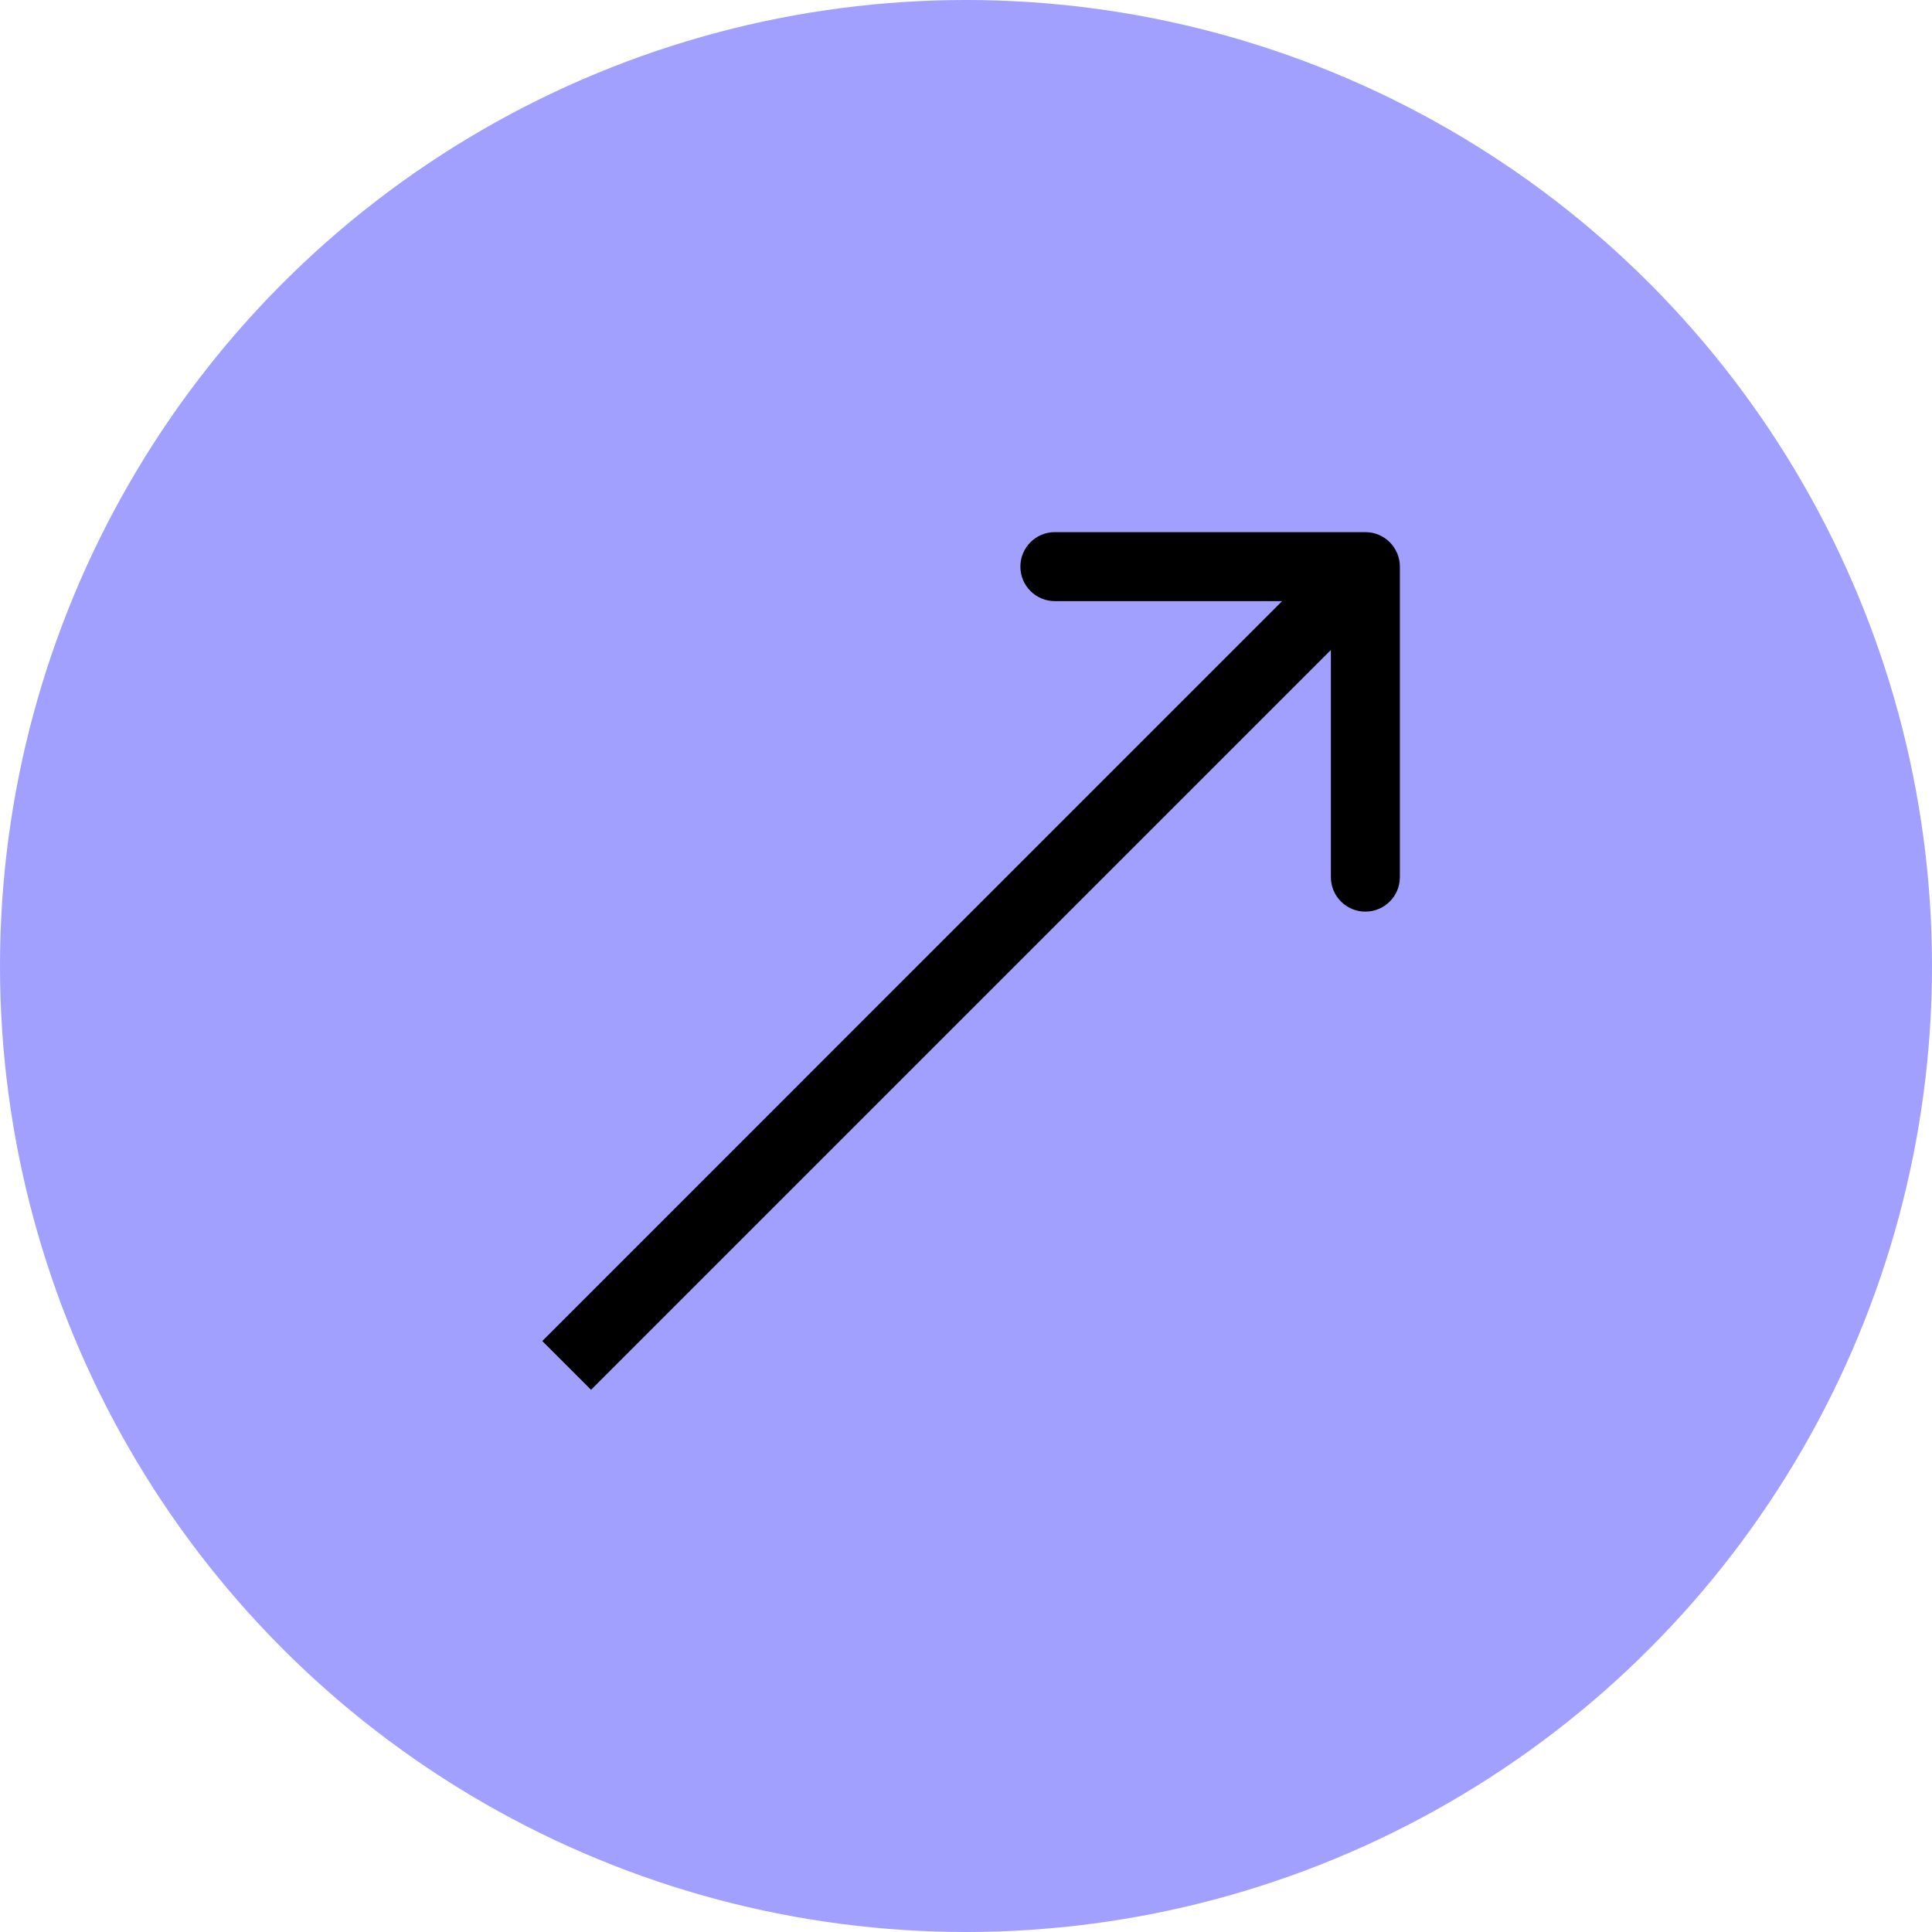
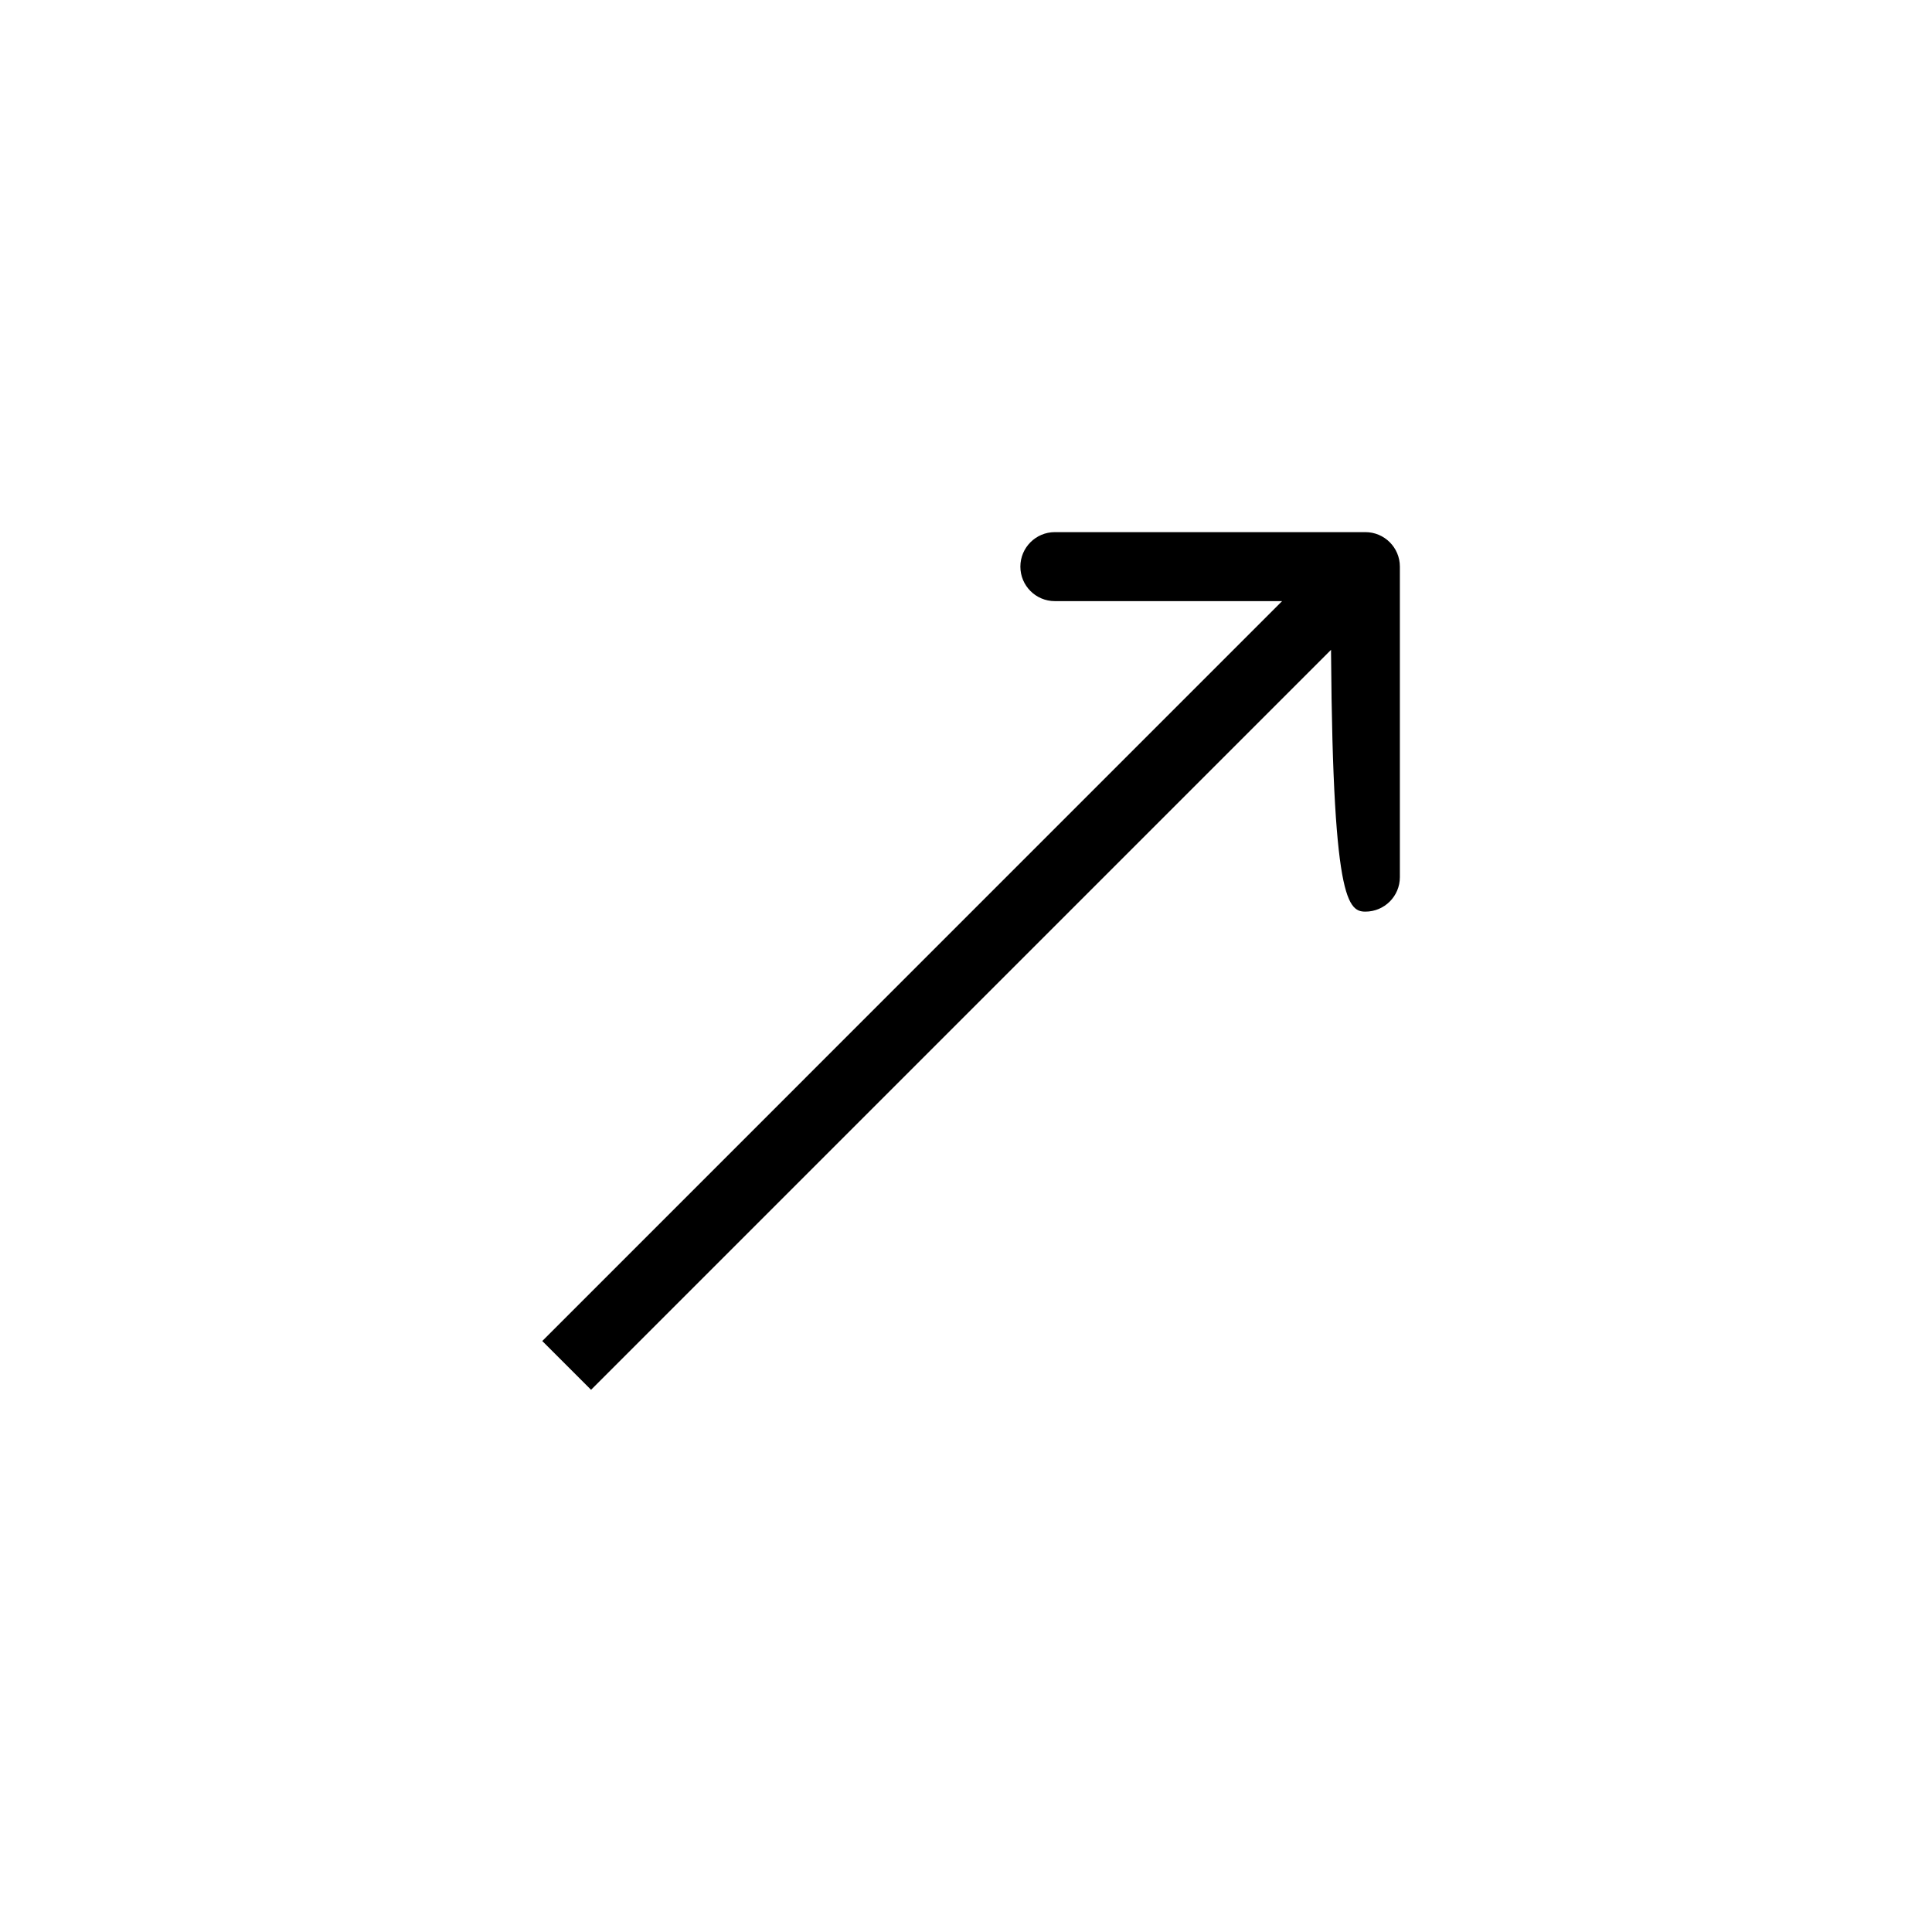
<svg xmlns="http://www.w3.org/2000/svg" width="28" height="28" viewBox="0 0 28 28" fill="none">
-   <circle cx="14" cy="14" r="14" fill="#A1A0FF" />
-   <path d="M20.288 8.212C20.288 7.936 20.064 7.712 19.788 7.712L15.288 7.712C15.012 7.712 14.788 7.936 14.788 8.212C14.788 8.489 15.012 8.712 15.288 8.712L19.288 8.712L19.288 12.712C19.288 12.989 19.512 13.212 19.788 13.212C20.064 13.212 20.288 12.989 20.288 12.712L20.288 8.212ZM8.566 20.142L20.142 8.566L19.434 7.859L7.859 19.435L8.566 20.142Z" fill="black" />
+   <path d="M20.288 8.212C20.288 7.936 20.064 7.712 19.788 7.712L15.288 7.712C15.012 7.712 14.788 7.936 14.788 8.212C14.788 8.489 15.012 8.712 15.288 8.712L19.288 8.712C19.288 12.989 19.512 13.212 19.788 13.212C20.064 13.212 20.288 12.989 20.288 12.712L20.288 8.212ZM8.566 20.142L20.142 8.566L19.434 7.859L7.859 19.435L8.566 20.142Z" fill="black" />
</svg>